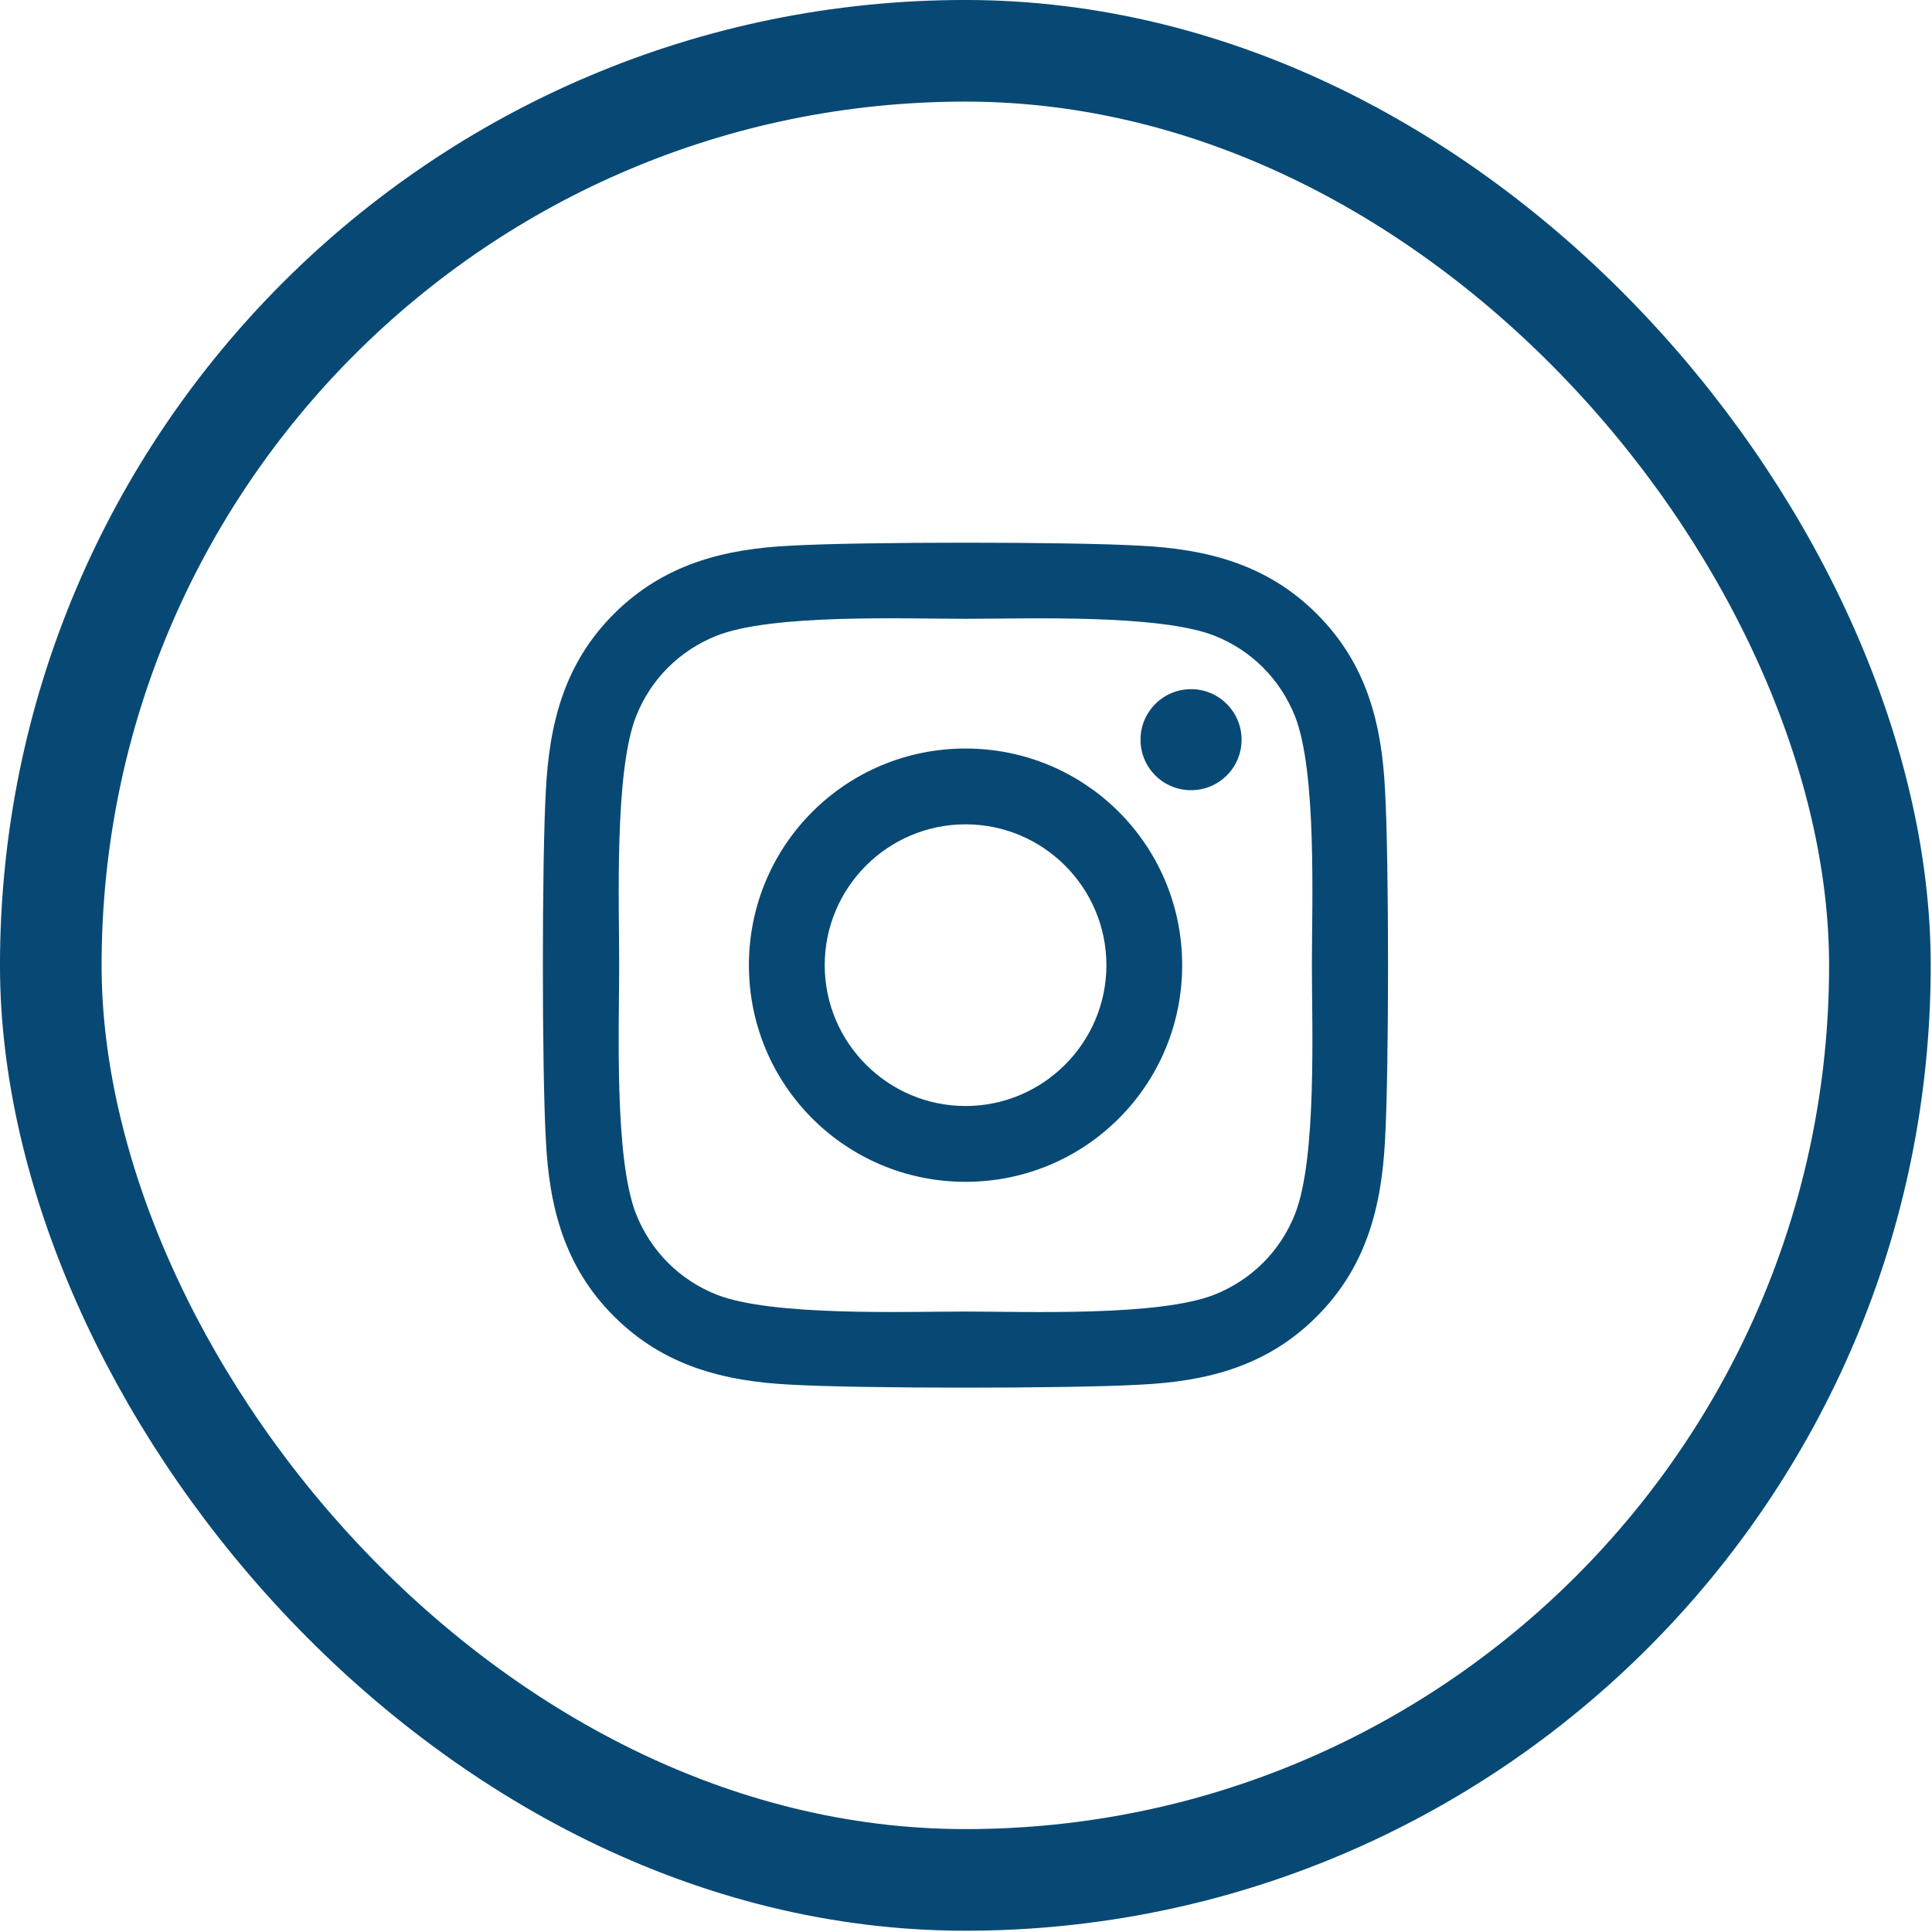
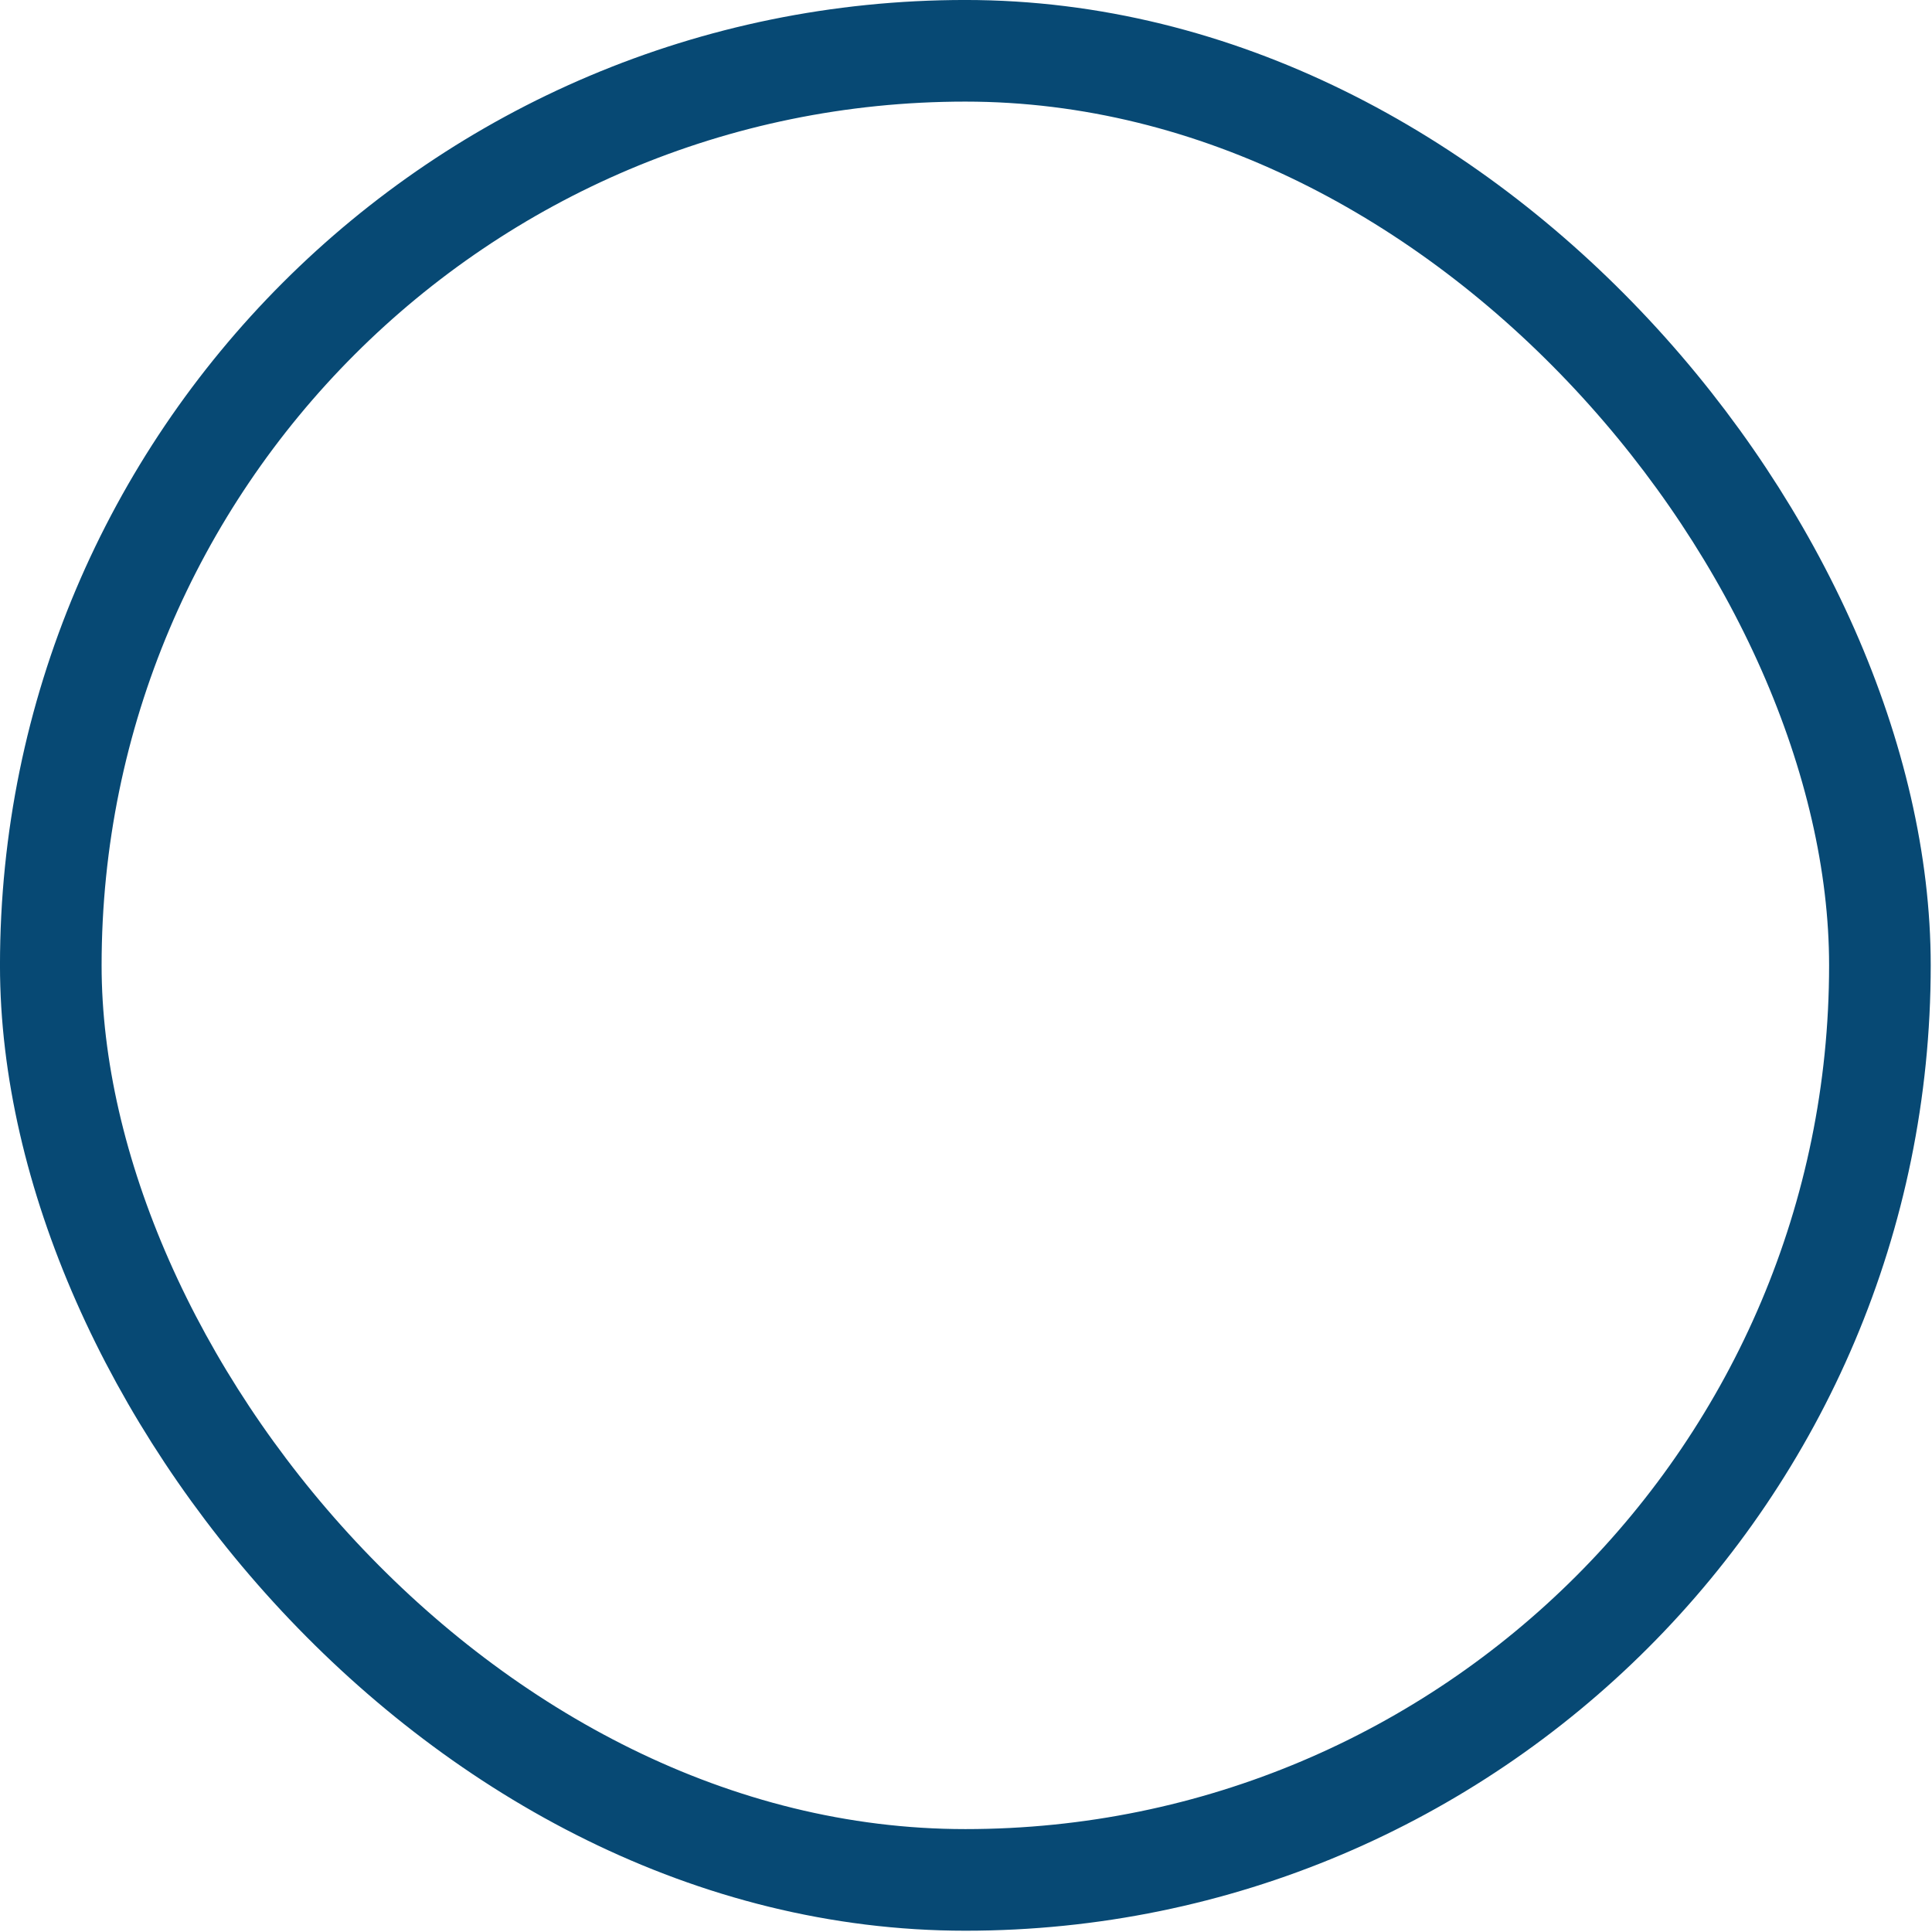
<svg xmlns="http://www.w3.org/2000/svg" width="55" height="55" viewBox="0 0 55 55" fill="none">
  <rect x="1.446" y="1.446" width="52.071" height="52.071" rx="26.035" stroke="#074974" stroke-width="2.893" />
-   <path d="M27.487 21.309C24.073 21.309 21.32 24.063 21.32 27.477C21.32 30.89 24.073 33.644 27.487 33.644C30.901 33.644 33.654 30.89 33.654 27.477C33.654 24.063 30.901 21.309 27.487 21.309ZM27.487 31.486C25.281 31.486 23.478 29.688 23.478 27.477C23.478 25.265 25.276 23.467 27.487 23.467C29.699 23.467 31.497 25.265 31.497 27.477C31.497 29.688 29.693 31.486 27.487 31.486ZM35.345 21.057C35.345 21.857 34.701 22.495 33.907 22.495C33.107 22.495 32.468 21.851 32.468 21.057C32.468 20.263 33.112 19.619 33.907 19.619C34.701 19.619 35.345 20.263 35.345 21.057ZM39.43 22.517C39.339 20.59 38.898 18.883 37.487 17.477C36.081 16.07 34.374 15.63 32.447 15.534C30.461 15.421 24.508 15.421 22.522 15.534C20.601 15.625 18.894 16.065 17.482 17.471C16.07 18.878 15.636 20.585 15.539 22.512C15.426 24.497 15.426 30.45 15.539 32.436C15.63 34.363 16.07 36.07 17.482 37.476C18.894 38.883 20.595 39.323 22.522 39.419C24.508 39.532 30.461 39.532 32.447 39.419C34.374 39.328 36.081 38.888 37.487 37.476C38.893 36.07 39.333 34.363 39.43 32.436C39.543 30.45 39.543 24.503 39.43 22.517ZM36.864 34.567C36.446 35.619 35.635 36.43 34.578 36.854C32.994 37.482 29.237 37.337 27.487 37.337C25.737 37.337 21.975 37.476 20.397 36.854C19.345 36.435 18.534 35.624 18.11 34.567C17.482 32.984 17.627 29.226 17.627 27.477C17.627 25.727 17.487 21.964 18.11 20.386C18.529 19.334 19.339 18.523 20.397 18.099C21.98 17.471 25.737 17.616 27.487 17.616C29.237 17.616 33 17.477 34.578 18.099C35.63 18.518 36.44 19.329 36.864 20.386C37.492 21.969 37.347 25.727 37.347 27.477C37.347 29.226 37.492 32.989 36.864 34.567Z" fill="#074974" />
</svg>